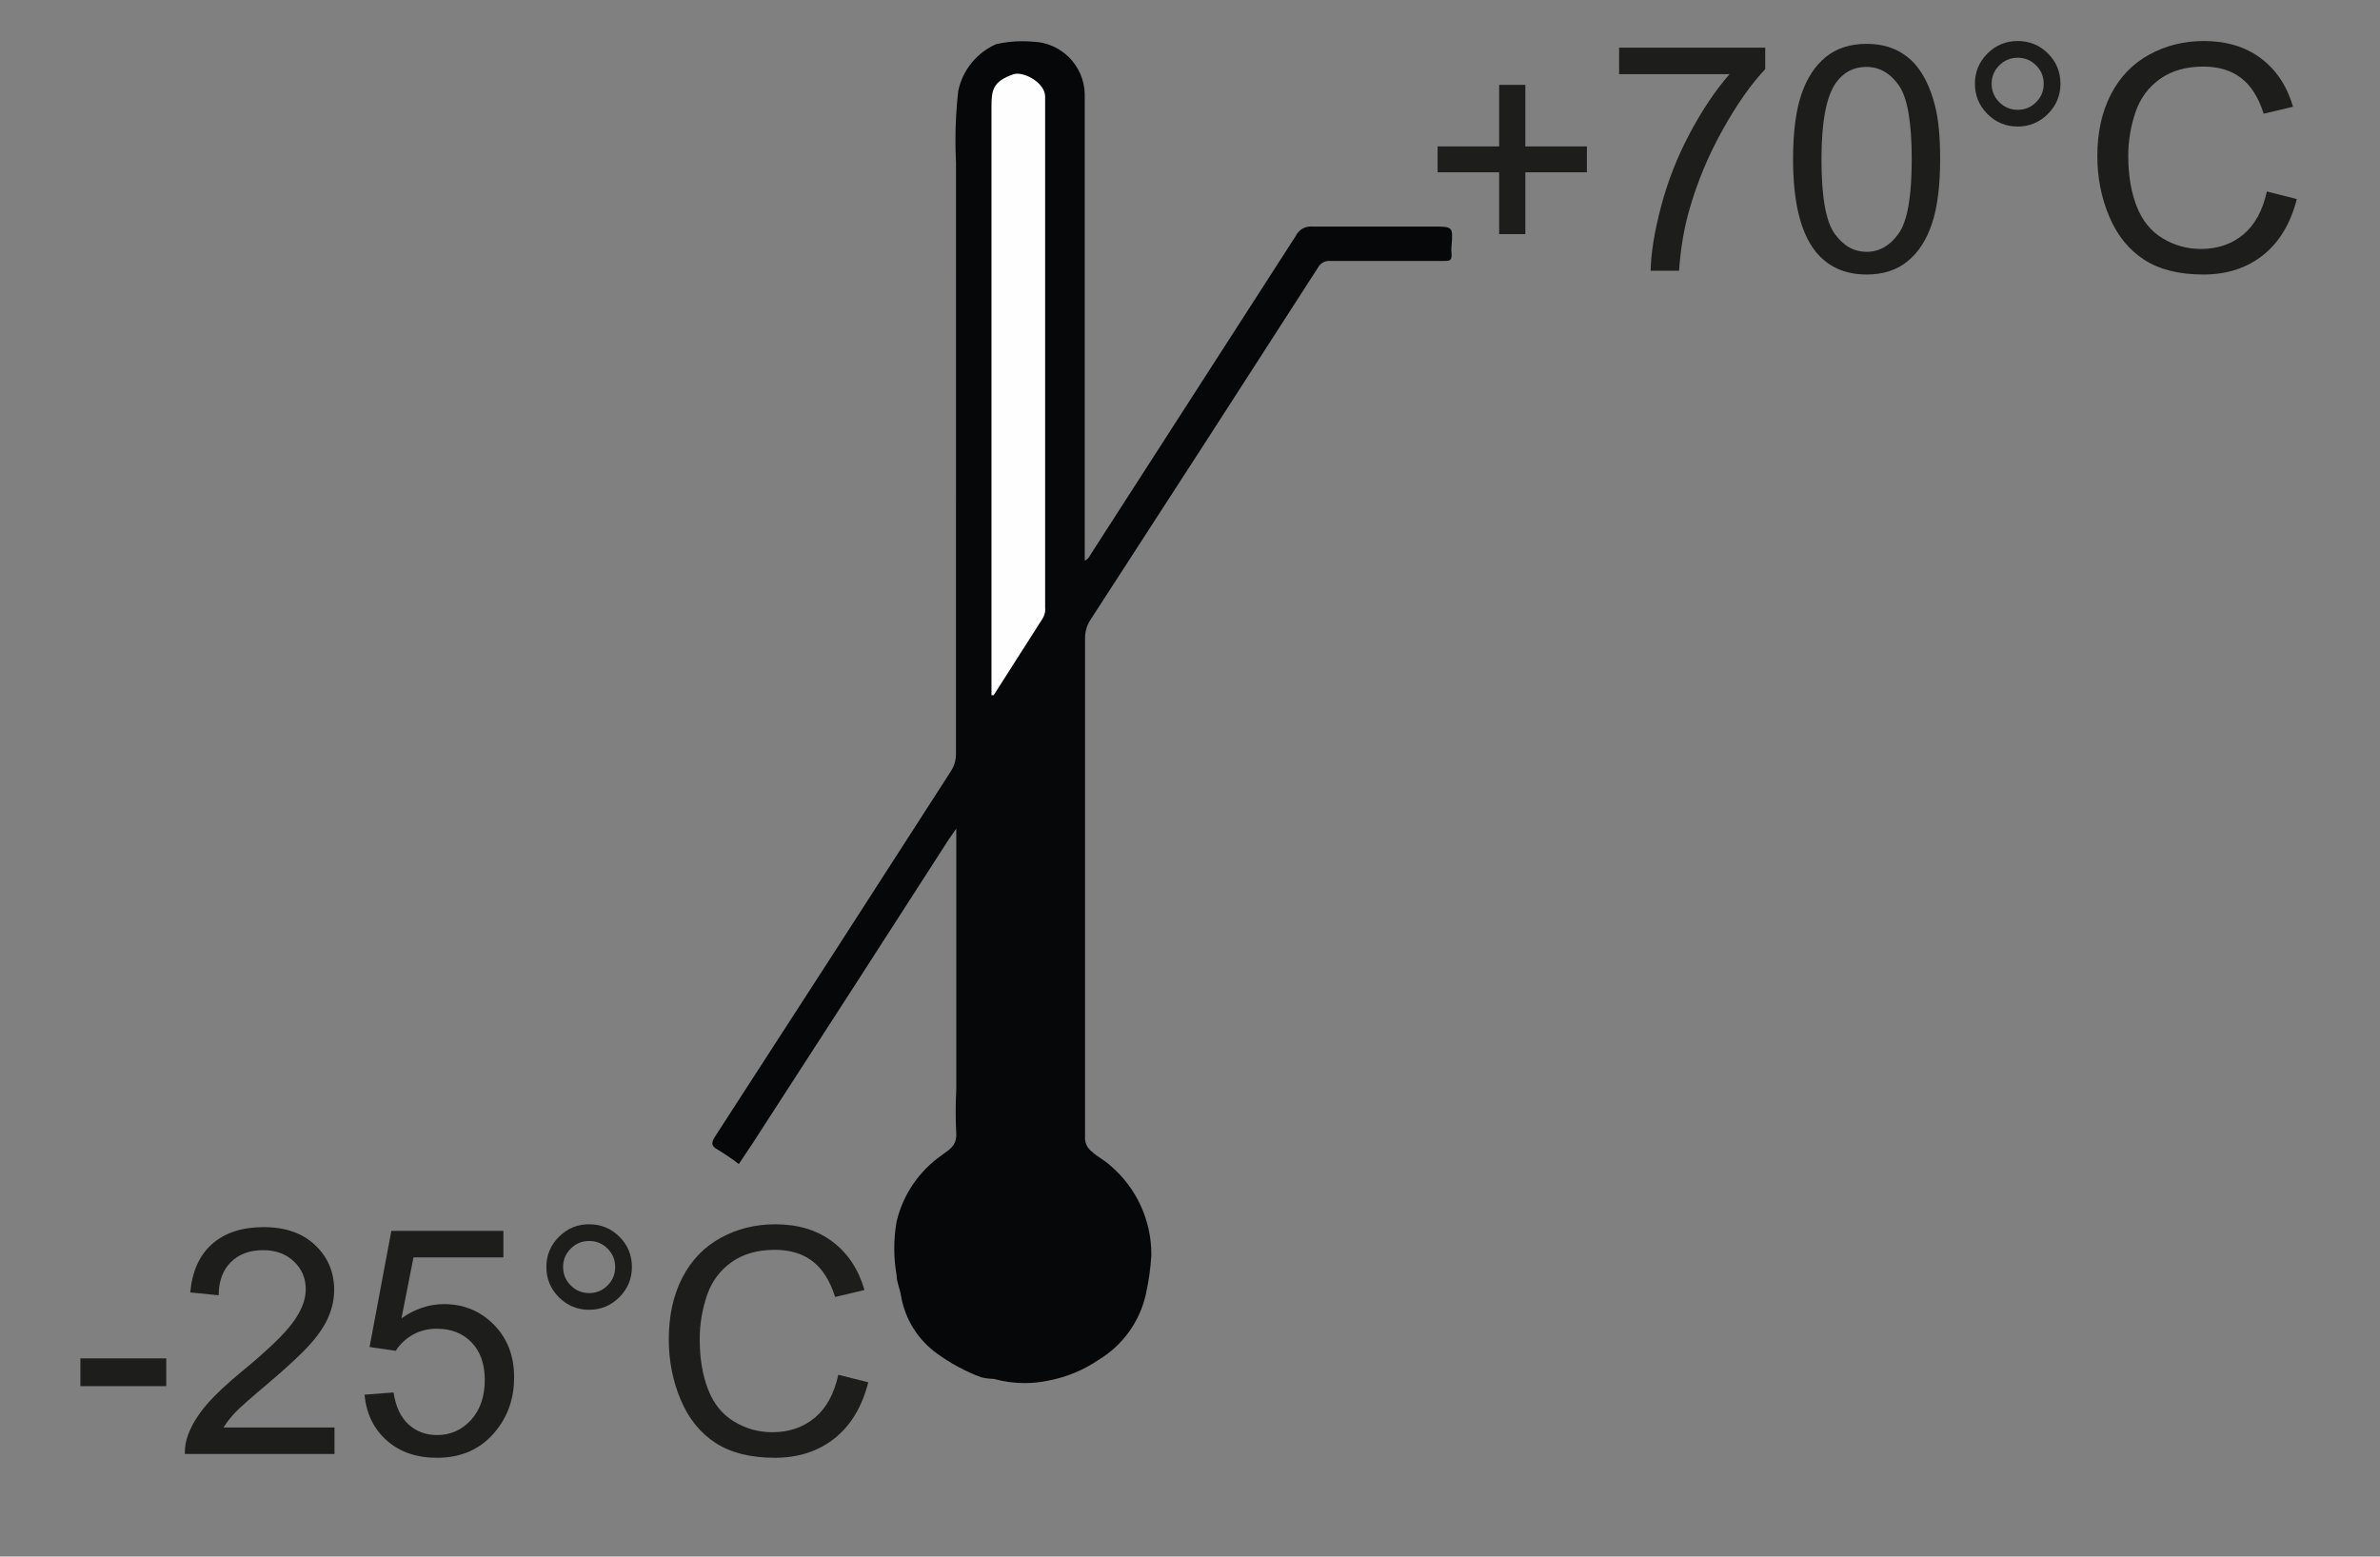
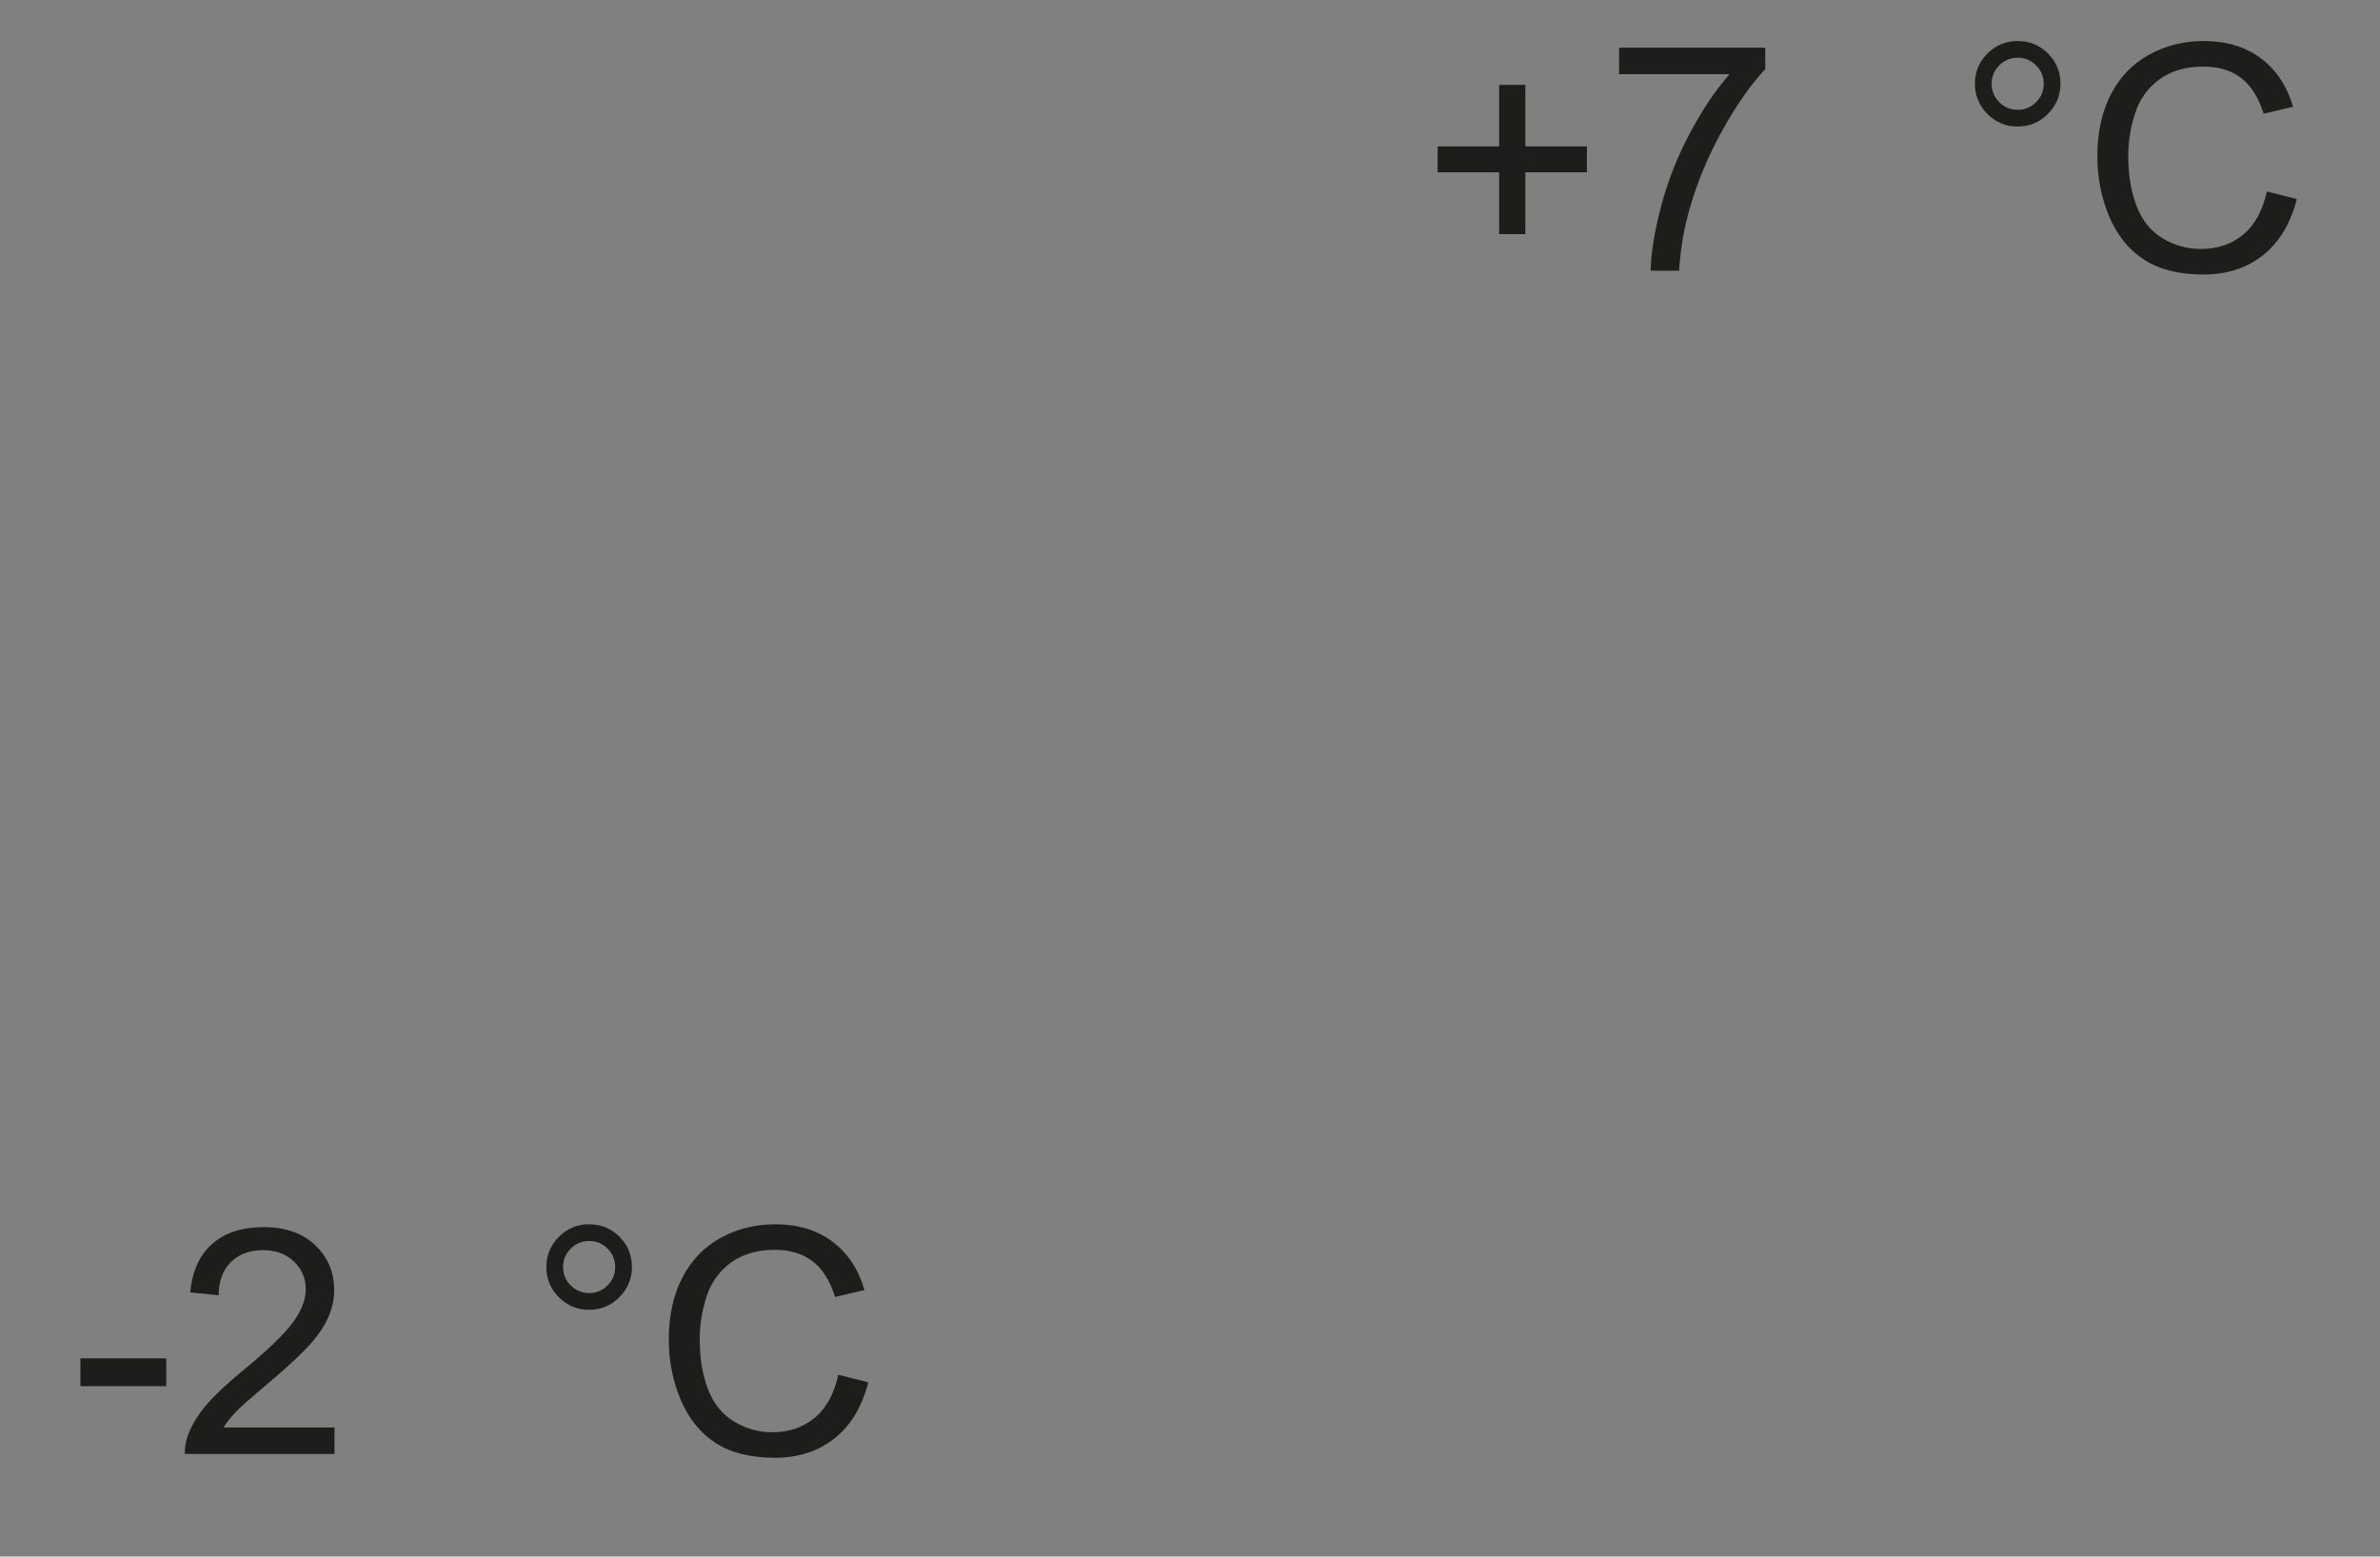
<svg xmlns="http://www.w3.org/2000/svg" xml:space="preserve" width="107mm" height="70mm" version="1.1" style="shape-rendering:geometricPrecision; text-rendering:geometricPrecision; image-rendering:optimizeQuality; fill-rule:evenodd; clip-rule:evenodd" viewBox="0 0 10700 7000">
  <rect x="0" y="0" width="10700" height="7000" fill="#808080" stroke="none" />
  <defs>
    <style type="text/css">
   
    .fil2 {fill:#FEFEFE}
    .fil0 {fill:#060708}
    .fil1 {fill:#1D1D1B;fill-rule:nonzero}
   
  </style>
  </defs>
  <g id="Ebene_x0020_1">
-     <path class="fil0" d="M4299.22 3726.33l0 1170.69c-1.69,33.99 -2.66,68.67 -2.66,102.87 0,34.2 0.97,68.88 2.67,102.84 0,55.34 -36.89,69.53 -65.27,92.24 -101.82,71.07 -174.18,177.26 -202.94,298.05 -7.06,39.98 -10.63,80.64 -10.63,121.3 0,40.66 3.57,81.32 10.63,121.3 0,31.22 15.61,61.02 19.87,92.24 17.84,105.48 77.22,199.57 164.63,261.14 60.13,43.68 126.07,79.04 195.8,104.94 18.59,4.39 37.71,6.83 56.77,7.16 44.98,12.53 91.51,18.93 138.23,18.93 34.55,0 69.17,-3.51 102.97,-10.41 82.92,-15.13 161.81,-47.6 231.37,-95.12 108.07,-65.58 184.64,-172.95 211.39,-296.53 12.35,-56.07 20.45,-113.04 24.08,-170.29 0.04,-2.22 0.1,-4.78 0.1,-7.08 0,-154.25 -68.08,-300.71 -185.96,-400.18 -24.12,-22.7 -55.34,-36.89 -80.88,-61.02 -19.76,-14.41 -31.46,-37.44 -31.46,-61.91 0,-2.07 0.09,-4.14 0.25,-6.2l0 -2239.2c0,-0.91 -0.02,-1.88 -0.02,-2.8 0,-28.1 7.9,-55.68 22.73,-79.52 342.45,-527.86 683.96,-1056.68 1024.52,-1586.45 9.86,-18.48 29.13,-30.04 50.08,-30.04 1.75,0 3.52,0.08 5.26,0.24l508.01 0.01c28.38,0 39.73,0 36.89,-35.48 -0.7,-4.93 -1.06,-9.93 -1.06,-14.9 0,-4.97 0.36,-9.97 1.06,-14.9 7.1,-89.4 7.1,-89.4 -83.72,-89.4 -181.63,0 -361.85,0 -543.48,0 -2.01,-0.16 -4.05,-0.25 -6.07,-0.25 -28.19,0 -53.93,16.08 -66.3,41.4 -304.62,473.01 -610.65,948.38 -918.1,1426.11 -8.51,11.35 -11.35,25.54 -31.22,35.48l0 -49.67c0,-682.55 0,-1365.09 0,-2049.06 -2.99,-128.79 -106.75,-232.55 -235.53,-235.55 -15.17,-1.29 -30.43,-1.99 -45.62,-1.99 -39.55,0 -79.03,4.49 -117.56,13.33 -87.52,38.82 -151.03,117.68 -170.29,211.45 -8.11,74.02 -12.31,148.43 -12.31,222.84 0,32.63 0.99,65.51 2.47,97.9l-0.12 2656.35c0.03,1.25 0.06,2.55 0.06,3.81 0,27.34 -7.92,54.14 -22.76,77.07 -351.92,547.74 -704.78,1094.54 -1058.59,1640.38 -17.03,26.96 -24.12,43.99 11.35,62.44 32.31,19.38 63.84,40.96 93.67,63.88l62.44 -93.65c294.2,-454.1 587.46,-908.67 879.77,-1363.7l35.48 -51.09z" />
    <polygon class="fil1" points="6739.92,1052.91 6739.92,774.79 6463.21,774.79 6463.21,658.43 6739.92,658.43 6739.92,381.72 6857.7,381.72 6857.7,658.43 7134.41,658.43 7134.41,774.79 6857.7,774.79 6857.7,1052.91 " />
    <path id="1" class="fil1" d="M8878.85 376.28c0,-52.97 18.92,-98.14 56.52,-135.75 37.61,-37.37 82.78,-56.05 135.52,-56.05 53.45,0 98.86,18.68 136.46,56.05 37.37,37.61 56.05,82.78 56.05,135.75 0,53.22 -18.92,98.62 -56.52,136.23 -37.61,37.6 -83.02,56.52 -135.99,56.52 -52.74,0 -97.91,-18.68 -135.52,-56.05 -37.6,-37.6 -56.52,-83.01 -56.52,-136.7zm75.21 0.48c0,32.4 11.35,59.83 34.29,82.77 22.94,22.94 50.61,34.29 83.25,34.29 31.93,0 59.36,-11.35 82.3,-34.29 22.94,-22.94 34.29,-50.37 34.29,-82.77 0,-32.4 -11.35,-59.84 -34.29,-82.78 -22.94,-22.94 -50.37,-34.29 -82.3,-34.29 -32.64,0 -60.31,11.35 -83.25,34.29 -22.94,22.94 -34.29,50.38 -34.29,82.78z" />
    <path id="2" class="fil1" d="M10191.2 861.11l134.8 34.06c-28.14,110.44 -78.75,194.4 -151.83,252.35 -73.08,57.94 -162.48,87.03 -268.19,87.03 -109.27,0 -198.19,-22.23 -266.78,-66.93 -68.58,-44.46 -120.61,-109.03 -156.32,-193.46 -35.72,-84.67 -53.69,-175.25 -53.69,-272.21 0,-105.72 20.1,-197.96 60.54,-276.71 40.45,-78.76 97.92,-138.59 172.41,-179.51 74.5,-40.91 156.57,-61.25 245.97,-61.25 101.69,0 187.07,25.78 256.13,77.57 69.29,51.8 117.54,124.4 144.74,218.06l-131.97 31.22c-23.41,-73.79 -57.71,-127.71 -102.41,-161.3 -44.7,-33.82 -100.98,-50.61 -168.86,-50.61 -77.81,0 -143.08,18.68 -195.35,56.05 -52.27,37.37 -89.16,87.74 -110.21,150.65 -21.28,63.15 -31.93,128.19 -31.93,195.12 0,86.32 12.54,161.76 37.61,226.09 25.07,64.57 64.09,112.58 117.07,144.5 52.97,31.93 110.21,47.78 171.93,47.78 75.21,0 138.59,-21.76 190.62,-65.04 52.03,-43.52 87.27,-107.84 105.72,-193.46z" />
    <path id="3" class="fil1" d="M7279.14 333.48l0 -119.2 657.01 0 0 96.49c-64.57,68.82 -128.9,160.35 -192.28,274.58 -63.62,114.23 -112.58,231.77 -147.34,352.63 -24.83,84.9 -40.92,178.32 -47.77,279.54l-127.72 0c1.42,-79.94 17.03,-176.67 47.07,-289.95 30.03,-113.52 72.84,-222.79 128.89,-328.03 56.05,-105.24 115.65,-193.93 178.8,-266.06l-496.66 0z" />
-     <path id="4" class="fil1" d="M8061.26 716.14c0,-119.91 12.3,-216.88 36.89,-290.19 24.84,-73.55 61.49,-130.08 110.21,-169.57 48.49,-39.5 109.74,-59.13 183.53,-59.13 54.39,0 102.17,10.88 143.55,32.88 41.16,21.99 75.21,53.68 101.7,95.07 26.49,41.15 47.3,91.53 62.44,150.89 15.37,59.36 22.94,139.53 22.94,240.05 0,119.19 -12.3,215.69 -36.66,289 -24.36,73.55 -61.02,130.08 -109.74,169.81 -48.48,39.73 -109.97,59.6 -184.23,59.6 -97.68,0 -174.54,-34.77 -230.35,-104.54 -66.93,-85.14 -100.28,-223.02 -100.28,-413.87zm127.71 0.47c0,167.21 19.39,278.36 58.42,333.23 39.02,55.11 87.26,82.54 144.5,82.54 57.23,0 105.48,-27.67 144.5,-82.78 39.02,-55.34 58.42,-166.26 58.42,-332.99 0,-167.21 -19.4,-278.36 -58.42,-333.23 -38.79,-55.11 -87.51,-82.54 -145.92,-82.54 -57.23,0 -103.12,24.36 -137.41,72.84 -42.81,61.73 -64.09,176.2 -64.09,342.93z" />
    <polygon class="fil1" points="361.46,6233.72 361.46,6108.85 747.43,6108.85 747.43,6233.72 " />
    <path id="1" class="fil1" d="M1503.76 6419.61l0 119.2 -672.61 0c-0.94,-30.04 4.02,-58.89 14.66,-86.8 17.27,-45.64 44.94,-90.81 83.02,-135.04 38.07,-44.22 92.47,-95.31 163.18,-153.25 109.98,-90.58 184.71,-162.24 223.73,-215.22 39.26,-52.97 58.89,-103.11 58.89,-150.41 0,-49.43 -17.74,-91.06 -53.21,-125.11 -35.48,-33.82 -81.83,-50.85 -138.83,-50.85 -60.31,0 -108.55,17.97 -144.74,53.92 -36.18,35.71 -54.39,85.38 -54.86,149l-127.72 -12.77c8.76,-95.55 41.87,-168.39 99.1,-218.53 57.47,-50.14 134.33,-75.21 231.06,-75.21 97.44,0 174.78,26.96 231.54,81.12 56.99,54.16 85.37,121.33 85.37,201.26 0,40.68 -8.27,80.65 -25.07,119.91 -16.55,39.5 -44.22,80.88 -82.77,124.4 -38.79,43.28 -102.88,103.12 -192.28,178.8 -74.97,62.91 -123.21,105.48 -144.5,127.94 -21.29,22.47 -38.79,44.94 -52.74,67.64l498.78 0z" />
-     <path id="2" class="fil1" d="M1638.81 6272.04l130.55 -9.94c9.69,63.62 32.16,111.4 67.16,143.56 35.01,31.93 77.81,48.01 128.19,48.01 60.78,0 111.63,-22.7 153.01,-67.88 41.16,-45.4 61.73,-105.48 61.73,-180.21 0,-71.19 -19.63,-127.24 -59.12,-168.39 -39.5,-41.15 -91.77,-61.73 -156.8,-61.73 -40.45,0 -76.63,9.23 -108.8,27.67 -31.92,18.45 -56.99,42.34 -75.44,71.66l-117.78 -17.02 97.91 -522.2 503.75 0 0 119.2 -404.18 0 -54.16 274.1c60.78,-42.8 124.64,-64.09 191.33,-64.09 88.45,0 163.19,30.75 223.97,92.24 60.78,61.49 91.29,140.48 91.29,236.97 0,92 -26.73,171.46 -80.17,238.39 -65.04,82.31 -153.97,123.46 -266.54,123.46 -92.24,0 -167.45,-26.02 -225.86,-77.81 -58.42,-51.79 -91.76,-120.38 -100.04,-205.99z" />
    <path id="3" class="fil1" d="M2456.4 5697.57c0,-52.97 18.92,-98.14 56.52,-135.75 37.61,-37.37 82.78,-56.05 135.52,-56.05 53.45,0 98.86,18.68 136.46,56.05 37.37,37.61 56.05,82.78 56.05,135.75 0,53.22 -18.92,98.62 -56.52,136.23 -37.61,37.6 -83.02,56.52 -135.99,56.52 -52.74,0 -97.91,-18.68 -135.52,-56.05 -37.6,-37.6 -56.52,-83.01 -56.52,-136.7zm75.21 0.48c0,32.4 11.35,59.83 34.29,82.77 22.94,22.94 50.61,34.29 83.25,34.29 31.93,0 59.36,-11.35 82.3,-34.29 22.94,-22.94 34.29,-50.37 34.29,-82.77 0,-32.4 -11.35,-59.84 -34.29,-82.78 -22.94,-22.94 -50.37,-34.29 -82.3,-34.29 -32.64,0 -60.31,11.35 -83.25,34.29 -22.94,22.94 -34.29,50.38 -34.29,82.78z" />
    <path id="4" class="fil1" d="M3768.75 6182.4l134.8 34.06c-28.14,110.44 -78.75,194.4 -151.83,252.35 -73.08,57.94 -162.48,87.03 -268.19,87.03 -109.27,0 -198.19,-22.23 -266.78,-66.93 -68.58,-44.46 -120.61,-109.03 -156.32,-193.46 -35.72,-84.67 -53.69,-175.25 -53.69,-272.21 0,-105.72 20.1,-197.96 60.54,-276.71 40.45,-78.76 97.92,-138.59 172.41,-179.51 74.5,-40.91 156.57,-61.25 245.97,-61.25 101.69,0 187.07,25.78 256.13,77.57 69.29,51.8 117.54,124.4 144.74,218.06l-131.97 31.22c-23.41,-73.79 -57.71,-127.71 -102.41,-161.3 -44.7,-33.82 -100.98,-50.61 -168.86,-50.61 -77.81,0 -143.08,18.68 -195.35,56.05 -52.27,37.37 -89.16,87.74 -110.21,150.65 -21.28,63.15 -31.93,128.19 -31.93,195.12 0,86.32 12.54,161.76 37.61,226.09 25.07,64.57 64.09,112.58 117.07,144.5 52.97,31.93 110.21,47.78 171.93,47.78 75.21,0 138.59,-21.76 190.62,-65.04 52.03,-43.52 87.27,-107.84 105.72,-193.46z" />
-     <path class="fil2" d="M4467.42 3126.41l-9.93 0 0 -46.83c0,-868.44 0,-1736.4 0,-2603.89 0,-72.37 8.51,-110.68 99.33,-141.9 45.41,-14.19 141.9,38.31 141.9,100.75 0,766.27 0,1532.06 0,2297.38 0.31,2.78 0.47,5.59 0.47,8.39 0,14.59 -4.1,28.89 -11.81,41.27l-219.96 344.83z" />
  </g>
</svg>